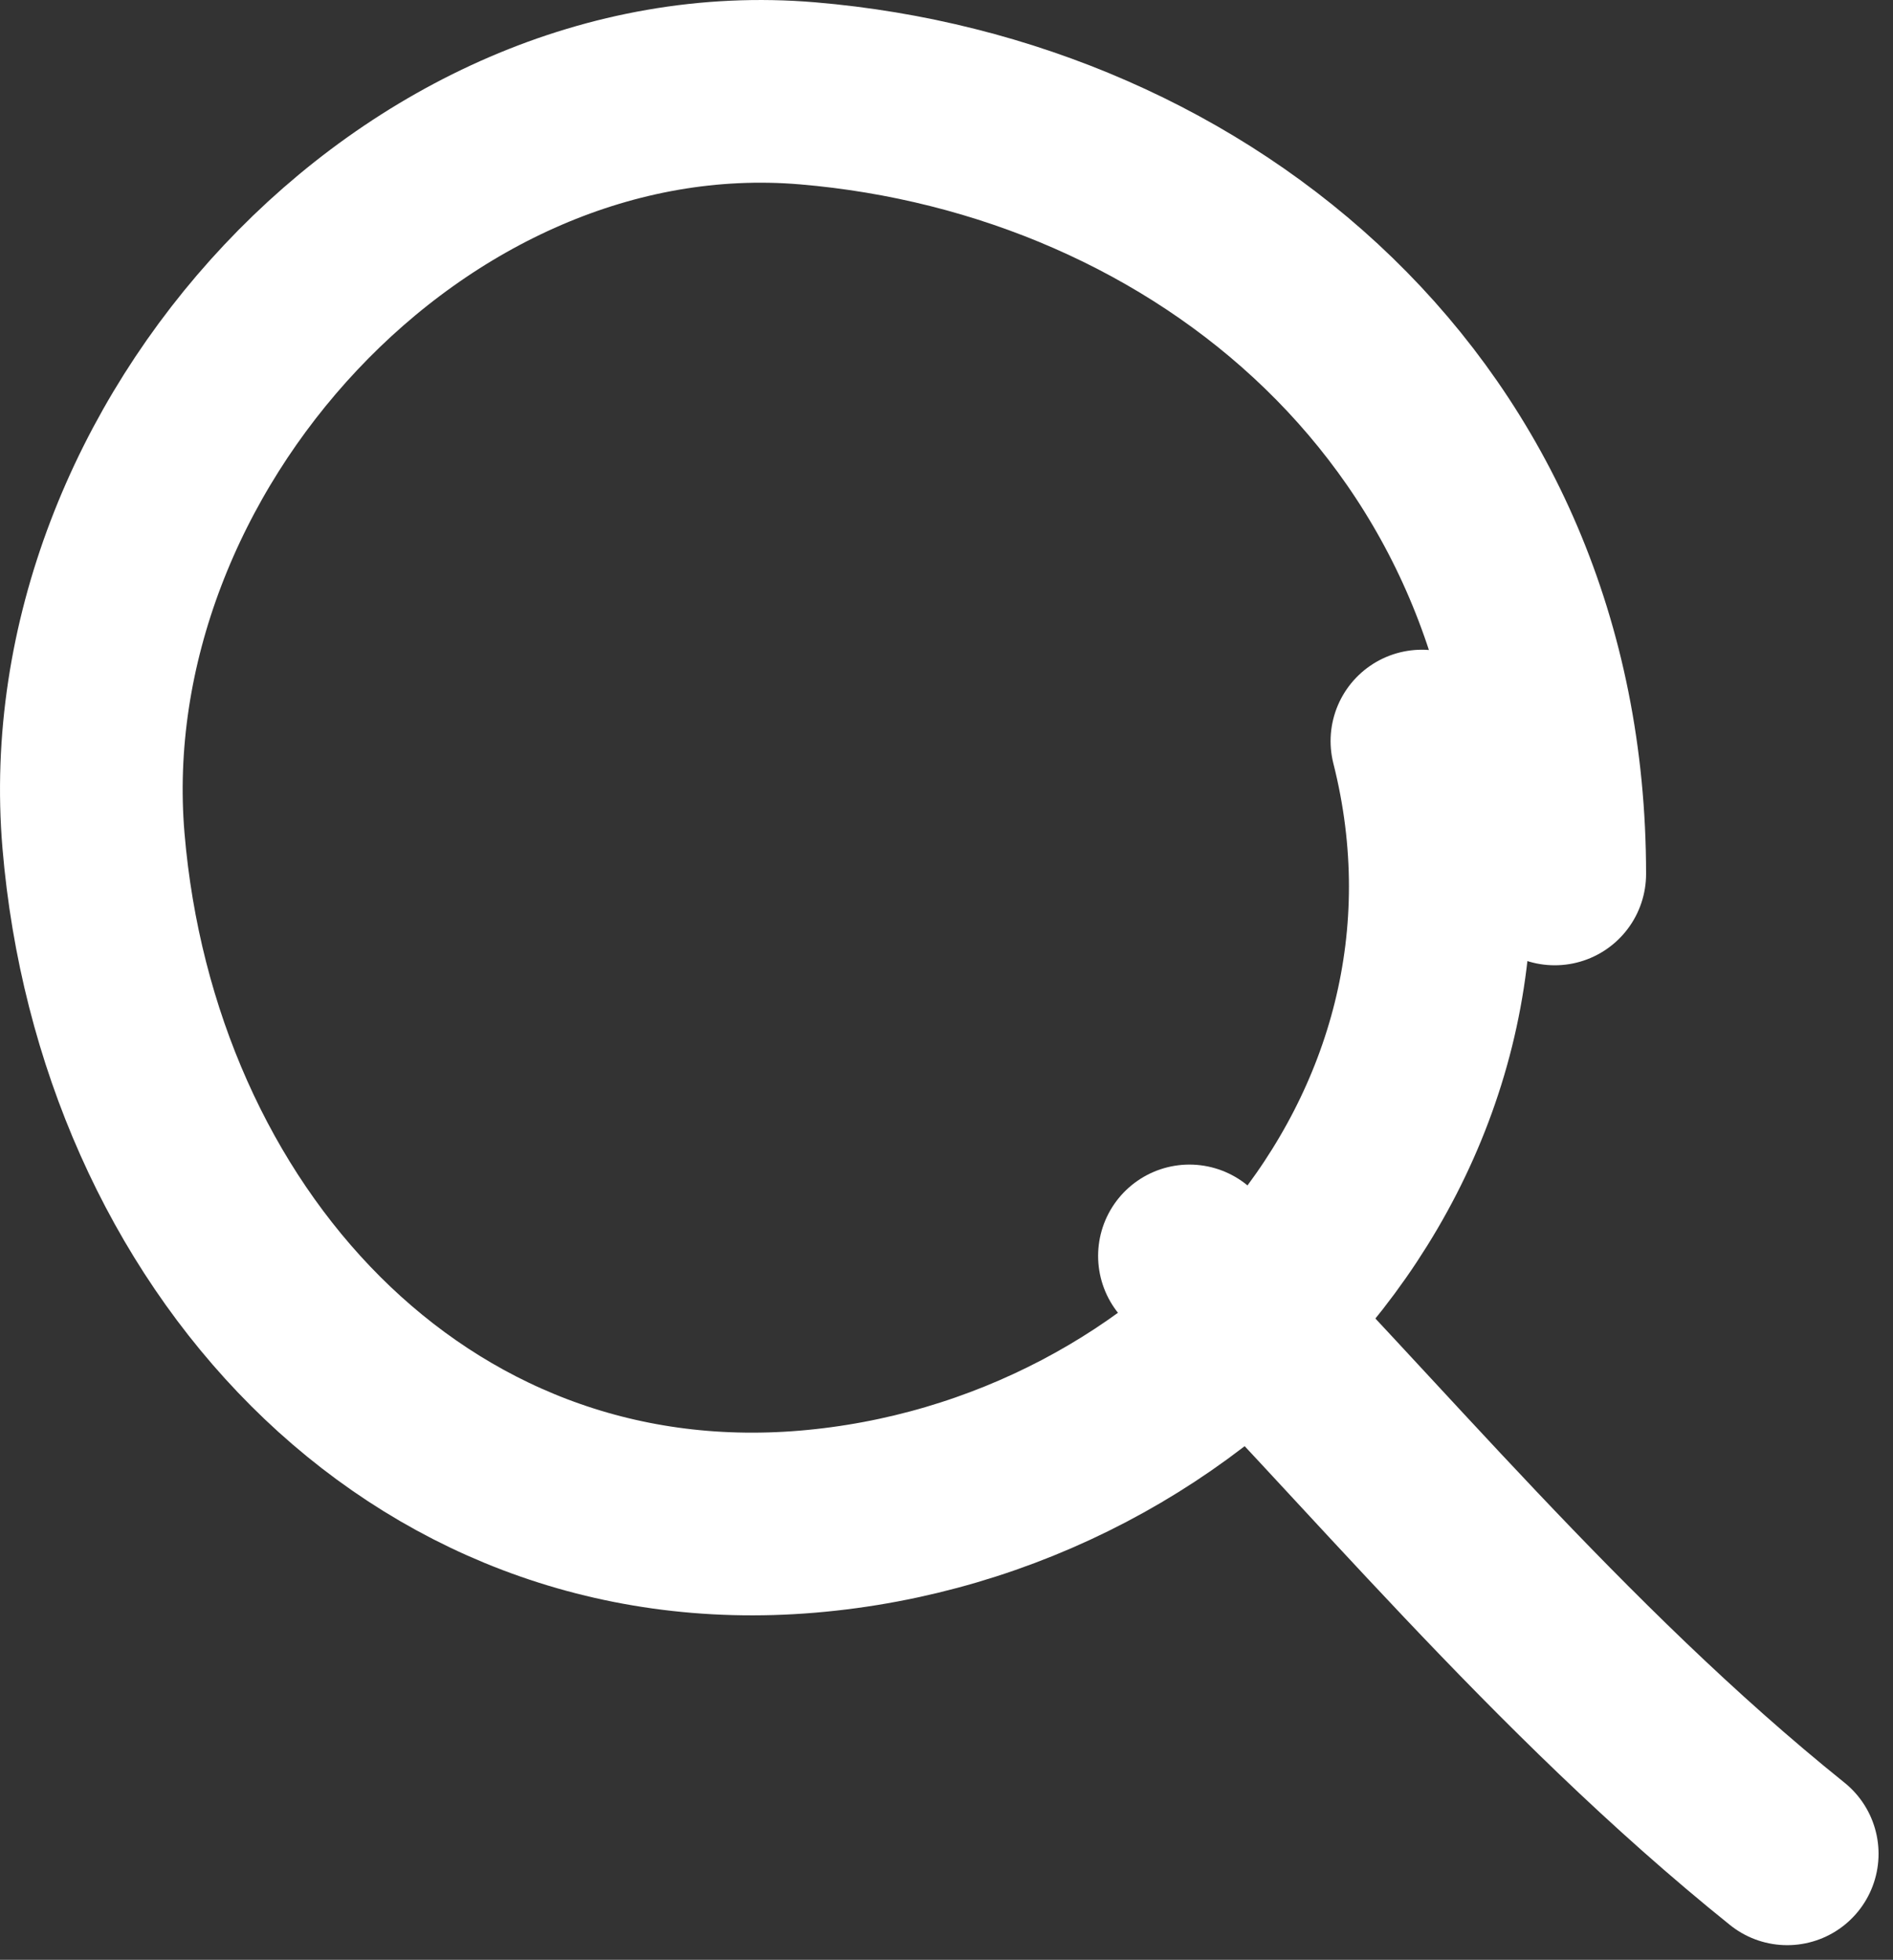
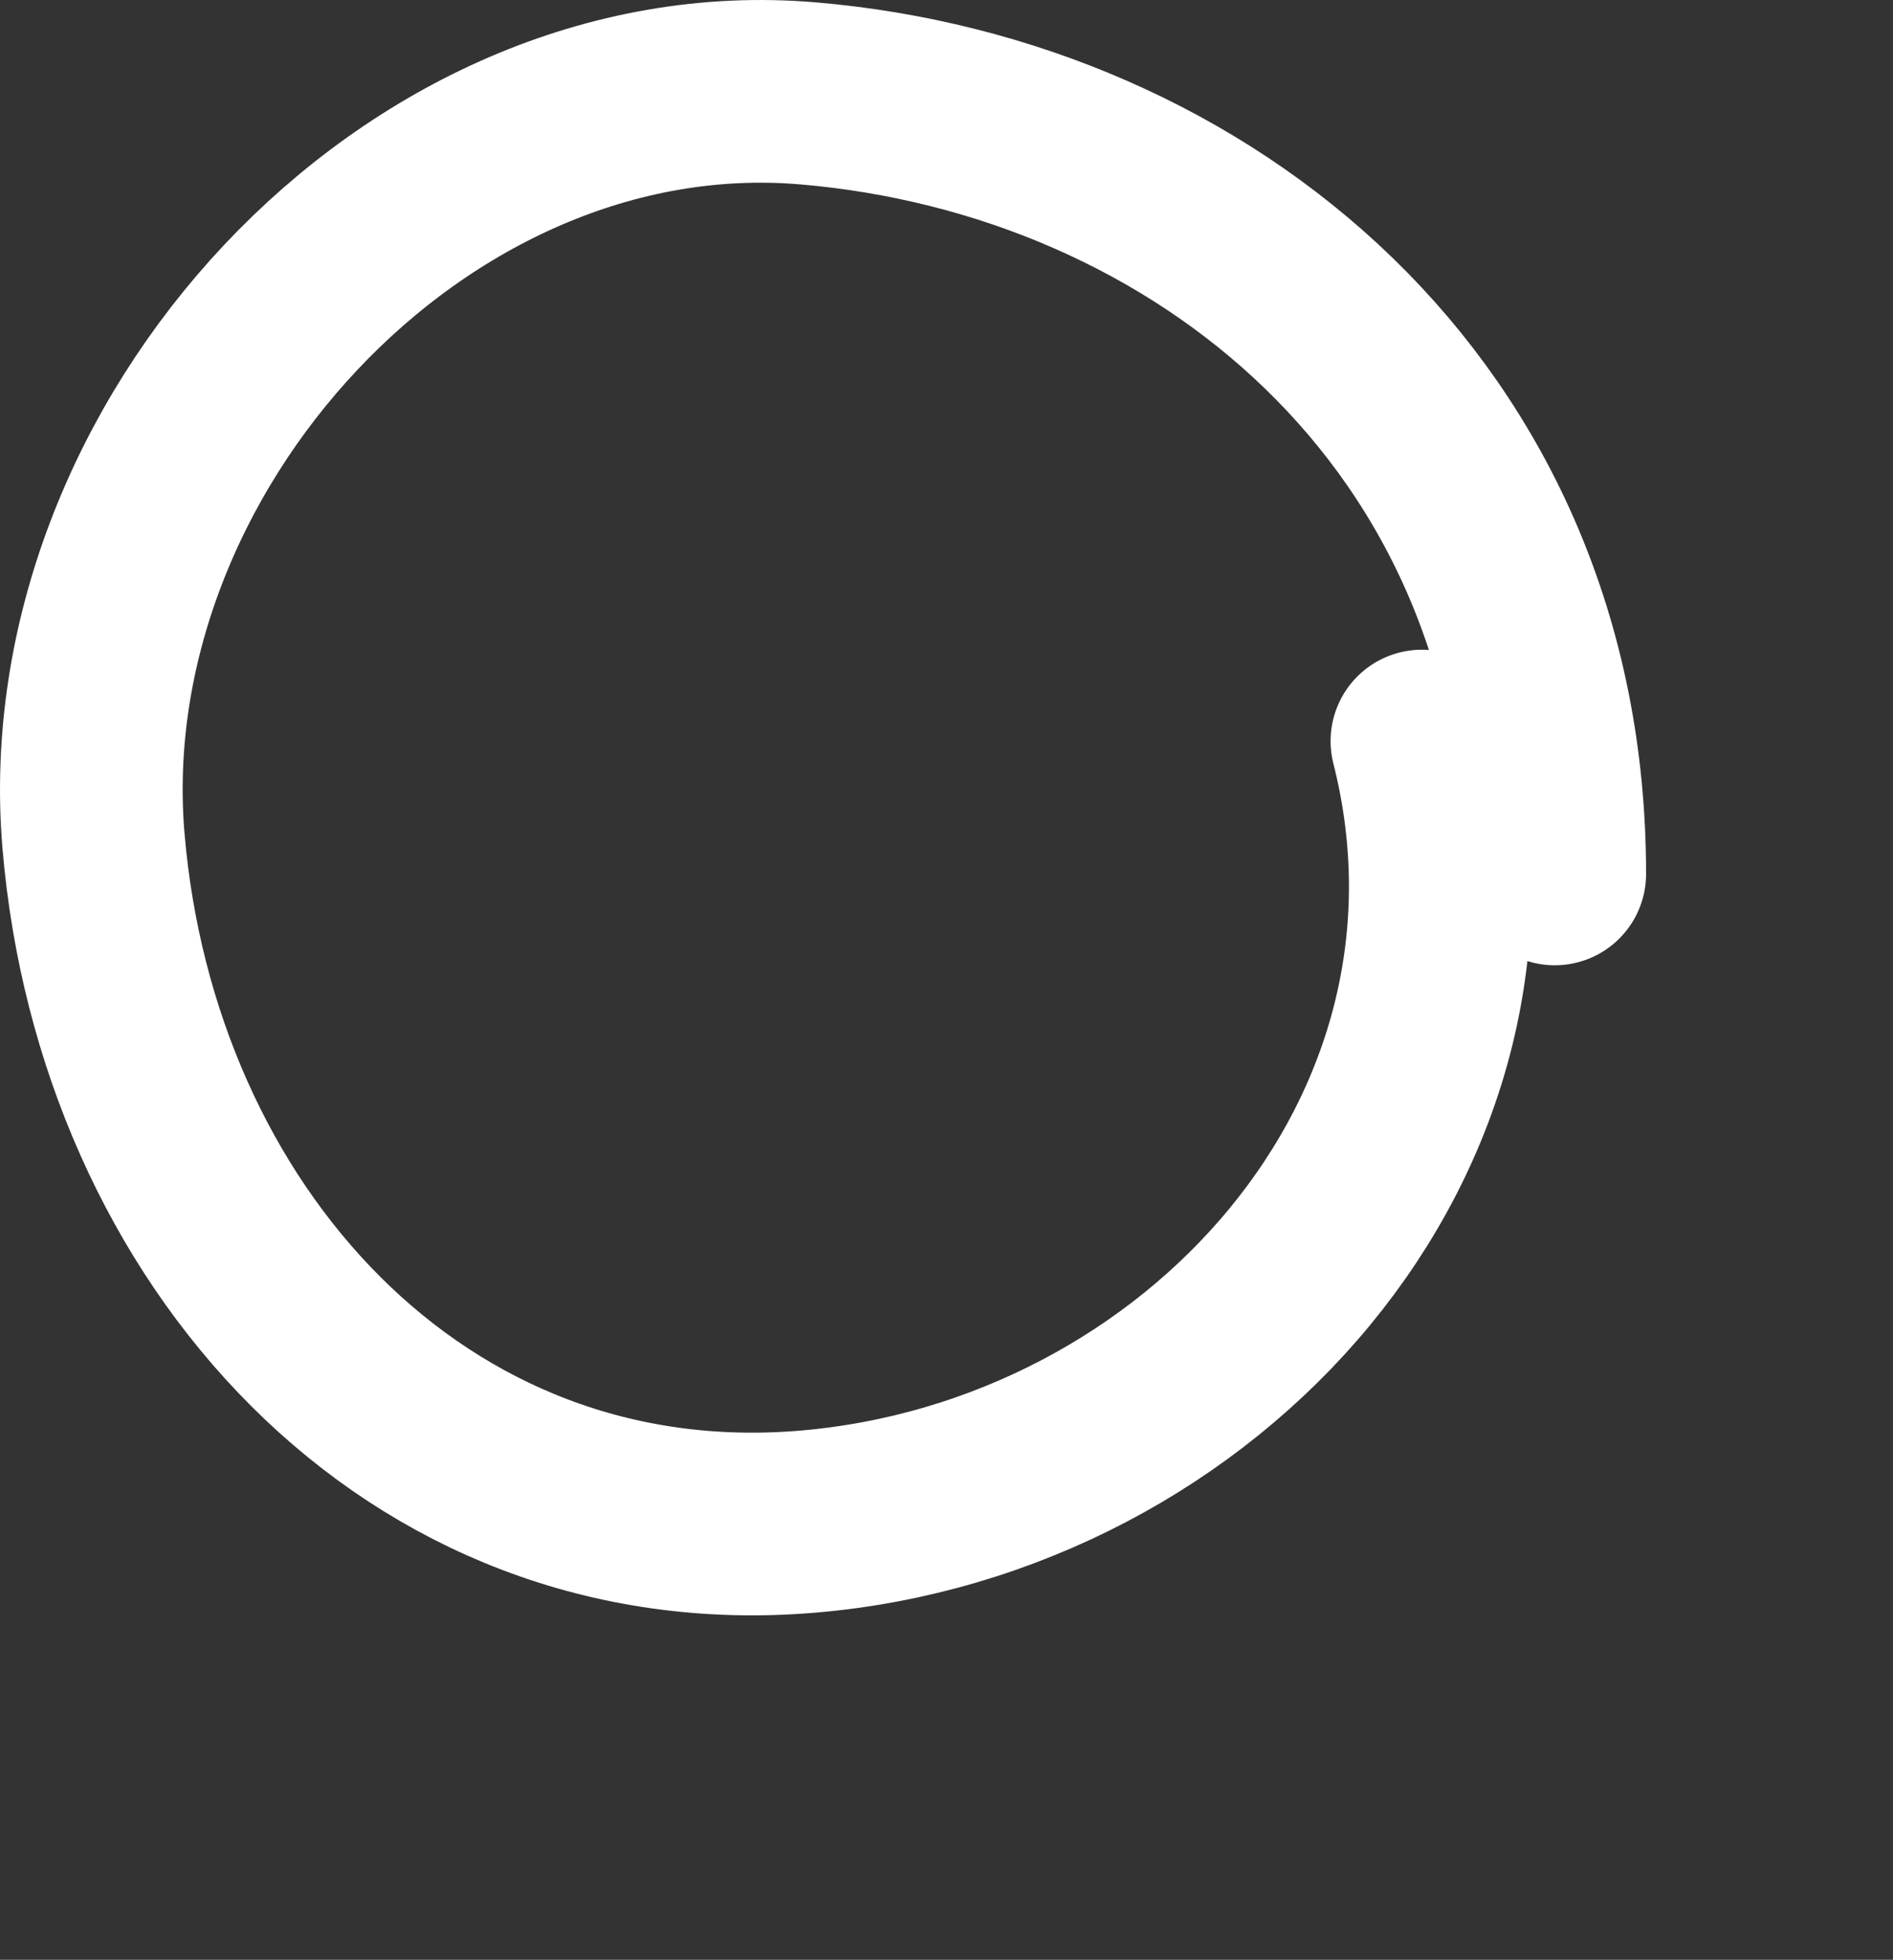
<svg xmlns="http://www.w3.org/2000/svg" width="100%" height="100%" viewBox="0 0 57 59" version="1.1" xml:space="preserve" style="fill-rule:evenodd;clip-rule:evenodd;stroke-linecap:round;stroke-linejoin:round;stroke-miterlimit:1.5;">
  <rect x="0" y="0" width="57" height="59" fill="#333333" stroke="none" />
  <path d="M42.815,22.31c3,11.866 -6.634,22.5 -18.5,23.5c-11.825,0.996 -20.5,-8.634 -21.5,-20.5c-0.997,-11.825 9.675,-23.497 21.5,-22.5c11.866,1 22.5,9.633 22.5,23.5" style="fill:none;stroke:#fff;stroke-width:5.5px;" />
-   <path d="M35.815,37.81c5.443,5.493 11.089,12.447 18,18" style="fill:none;stroke:#fff;stroke-width:5.5px;" />
</svg>